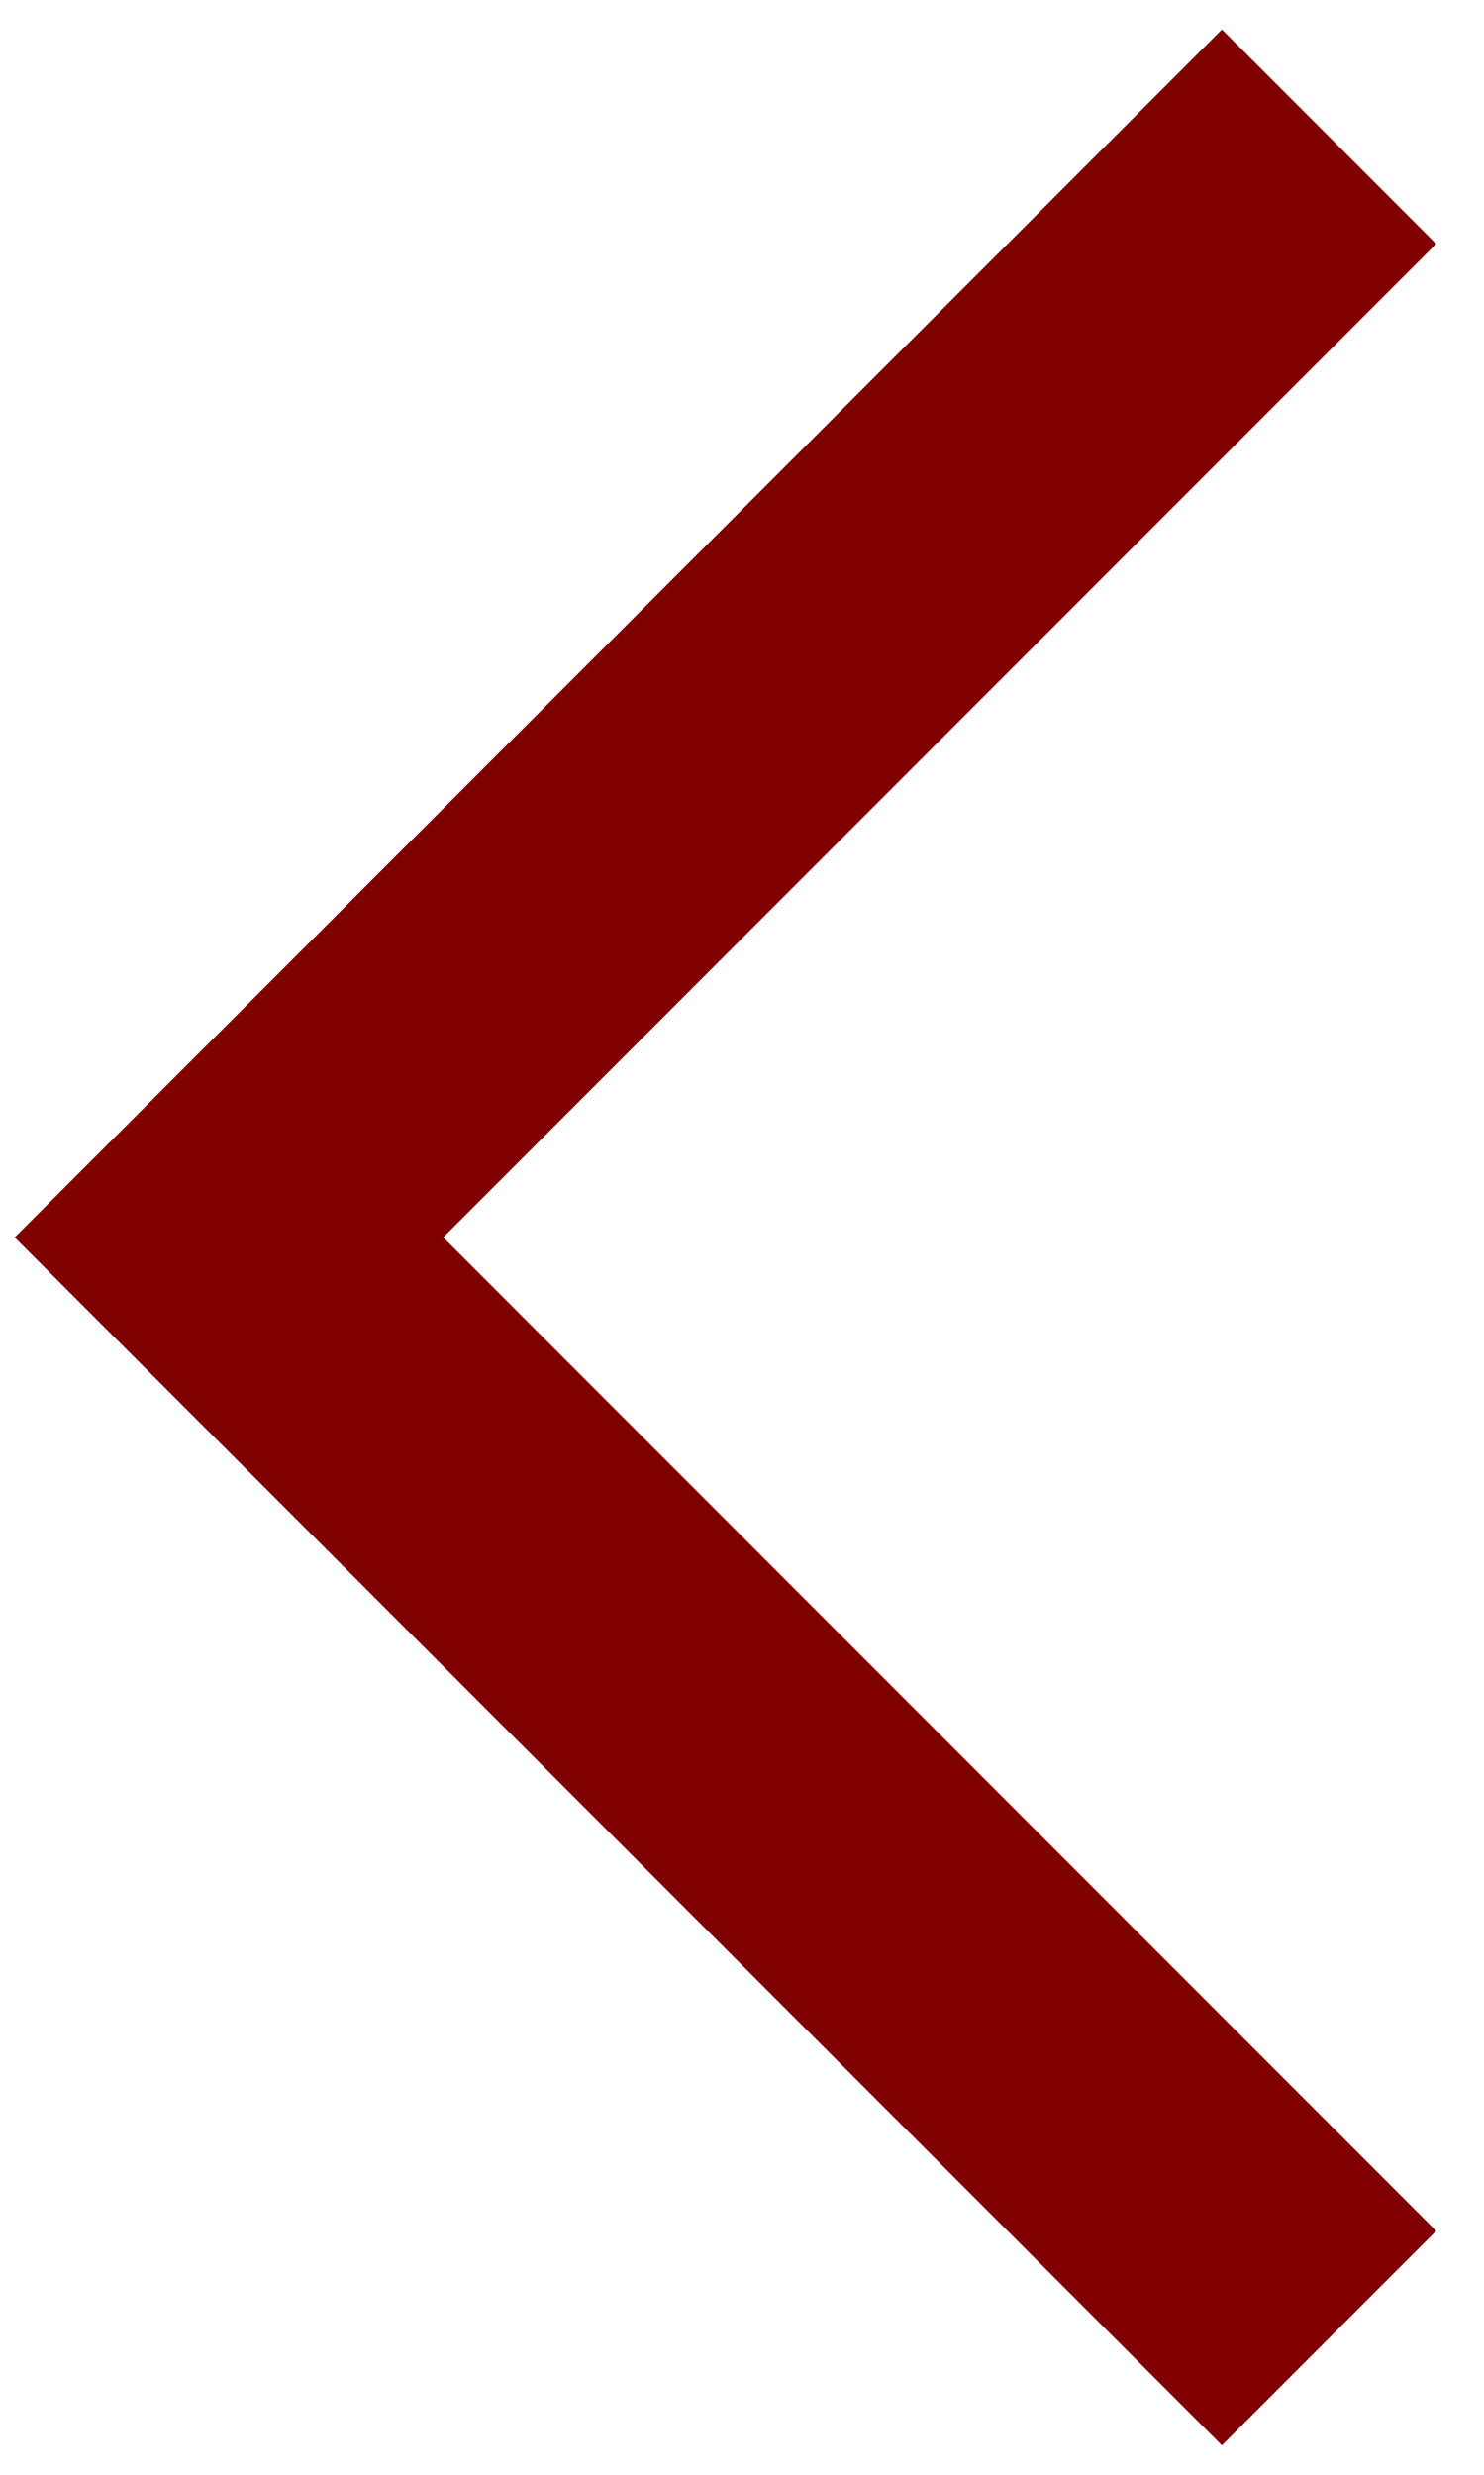
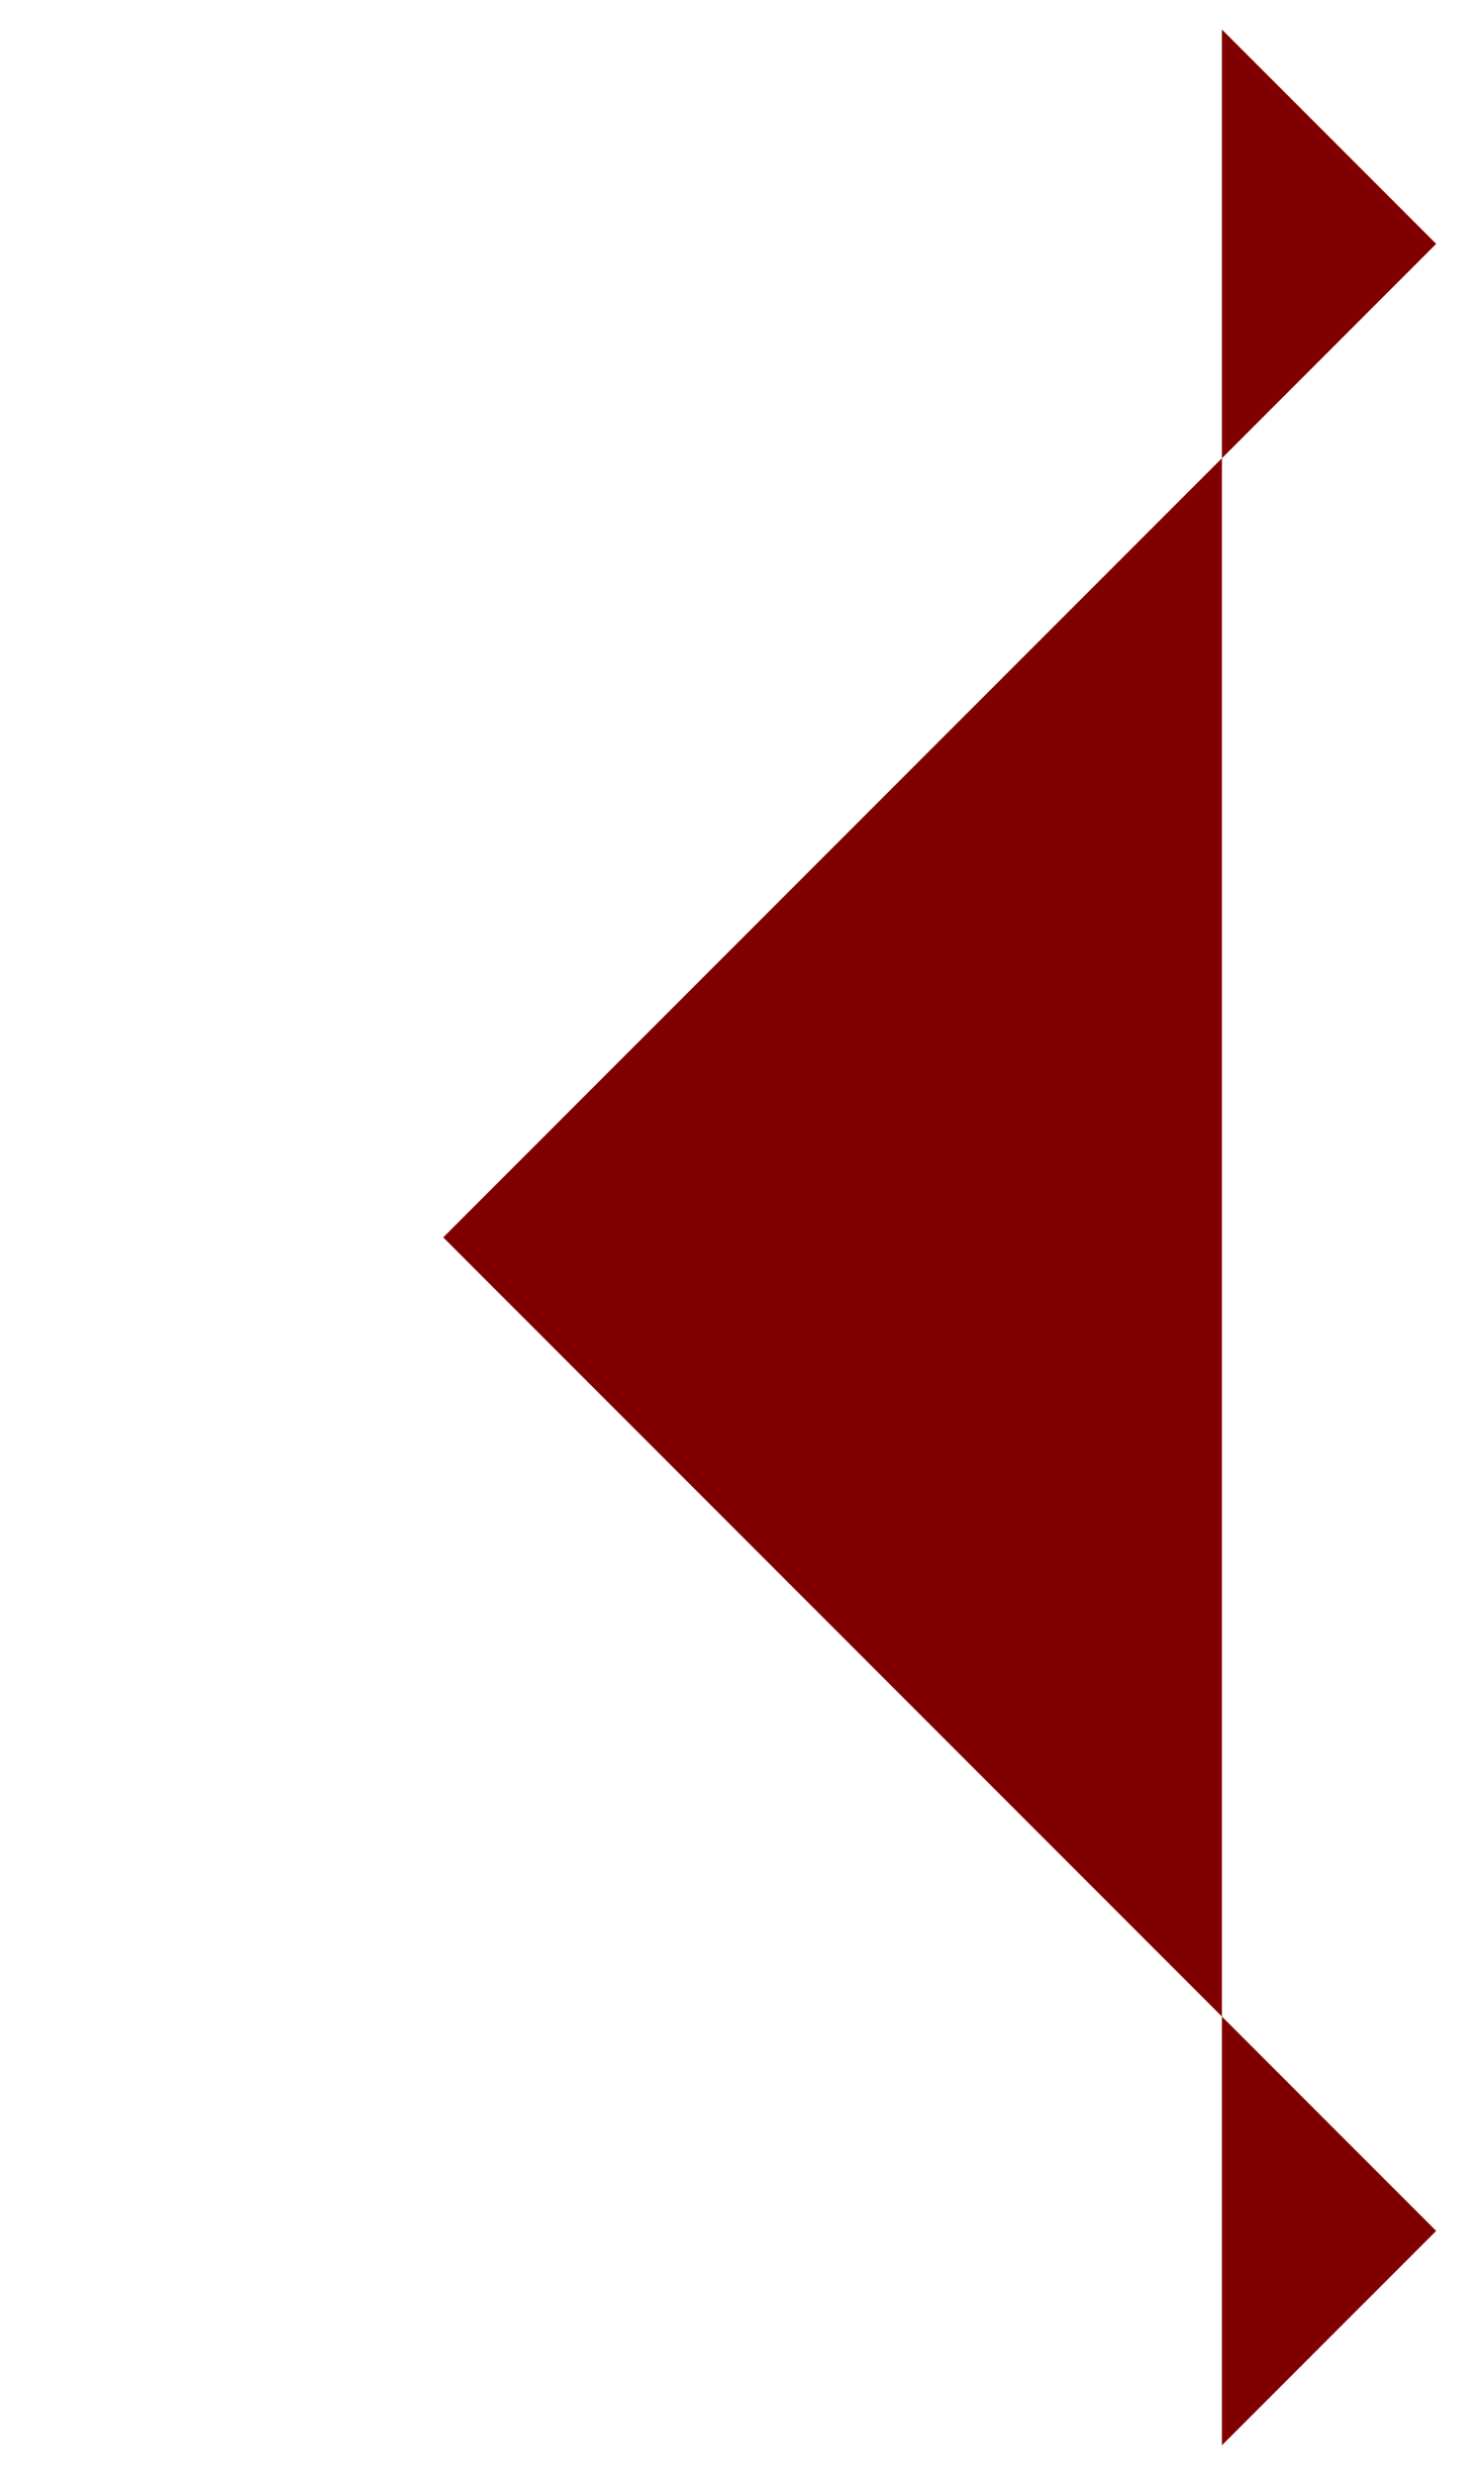
<svg xmlns="http://www.w3.org/2000/svg" width="21" height="35" viewBox="0 0 21 35" fill="none">
-   <path d="M17.291 0.417L20.323 3.449L6.272 17.5L20.323 31.551L17.291 34.583L0.207 17.5L17.291 0.417Z" fill="#800000" />
+   <path d="M17.291 0.417L20.323 3.449L6.272 17.5L20.323 31.551L17.291 34.583L17.291 0.417Z" fill="#800000" />
</svg>